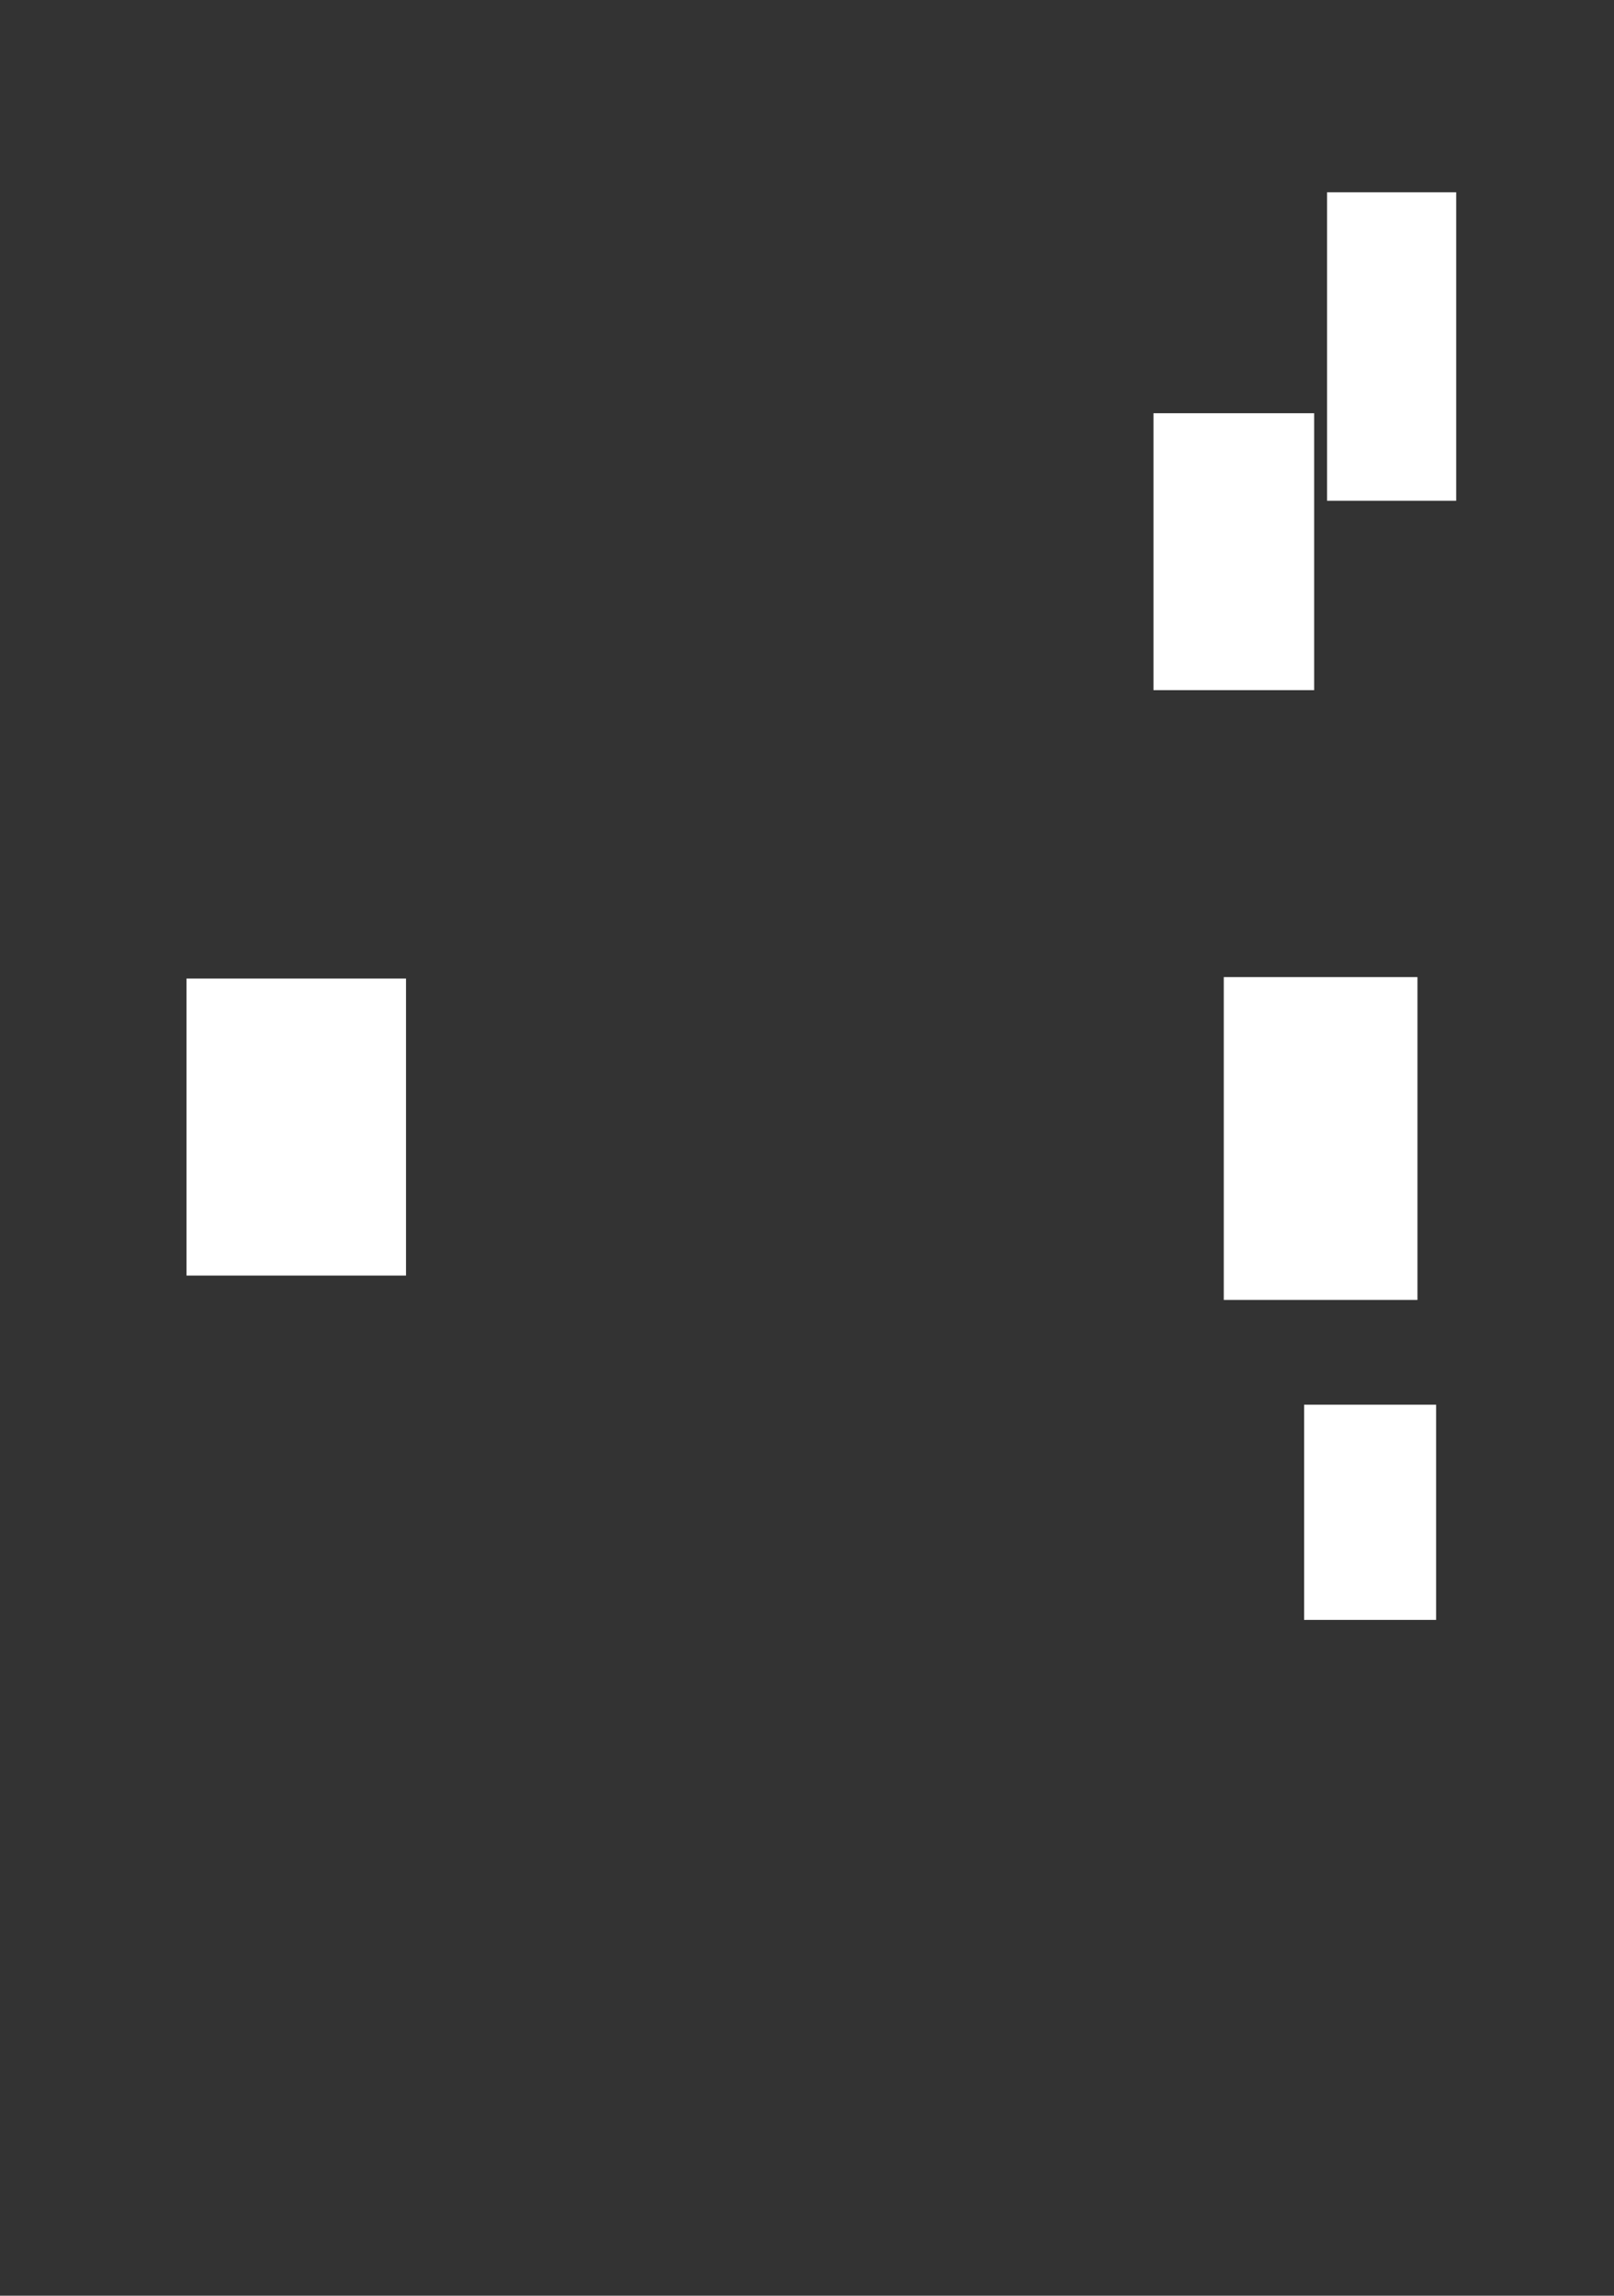
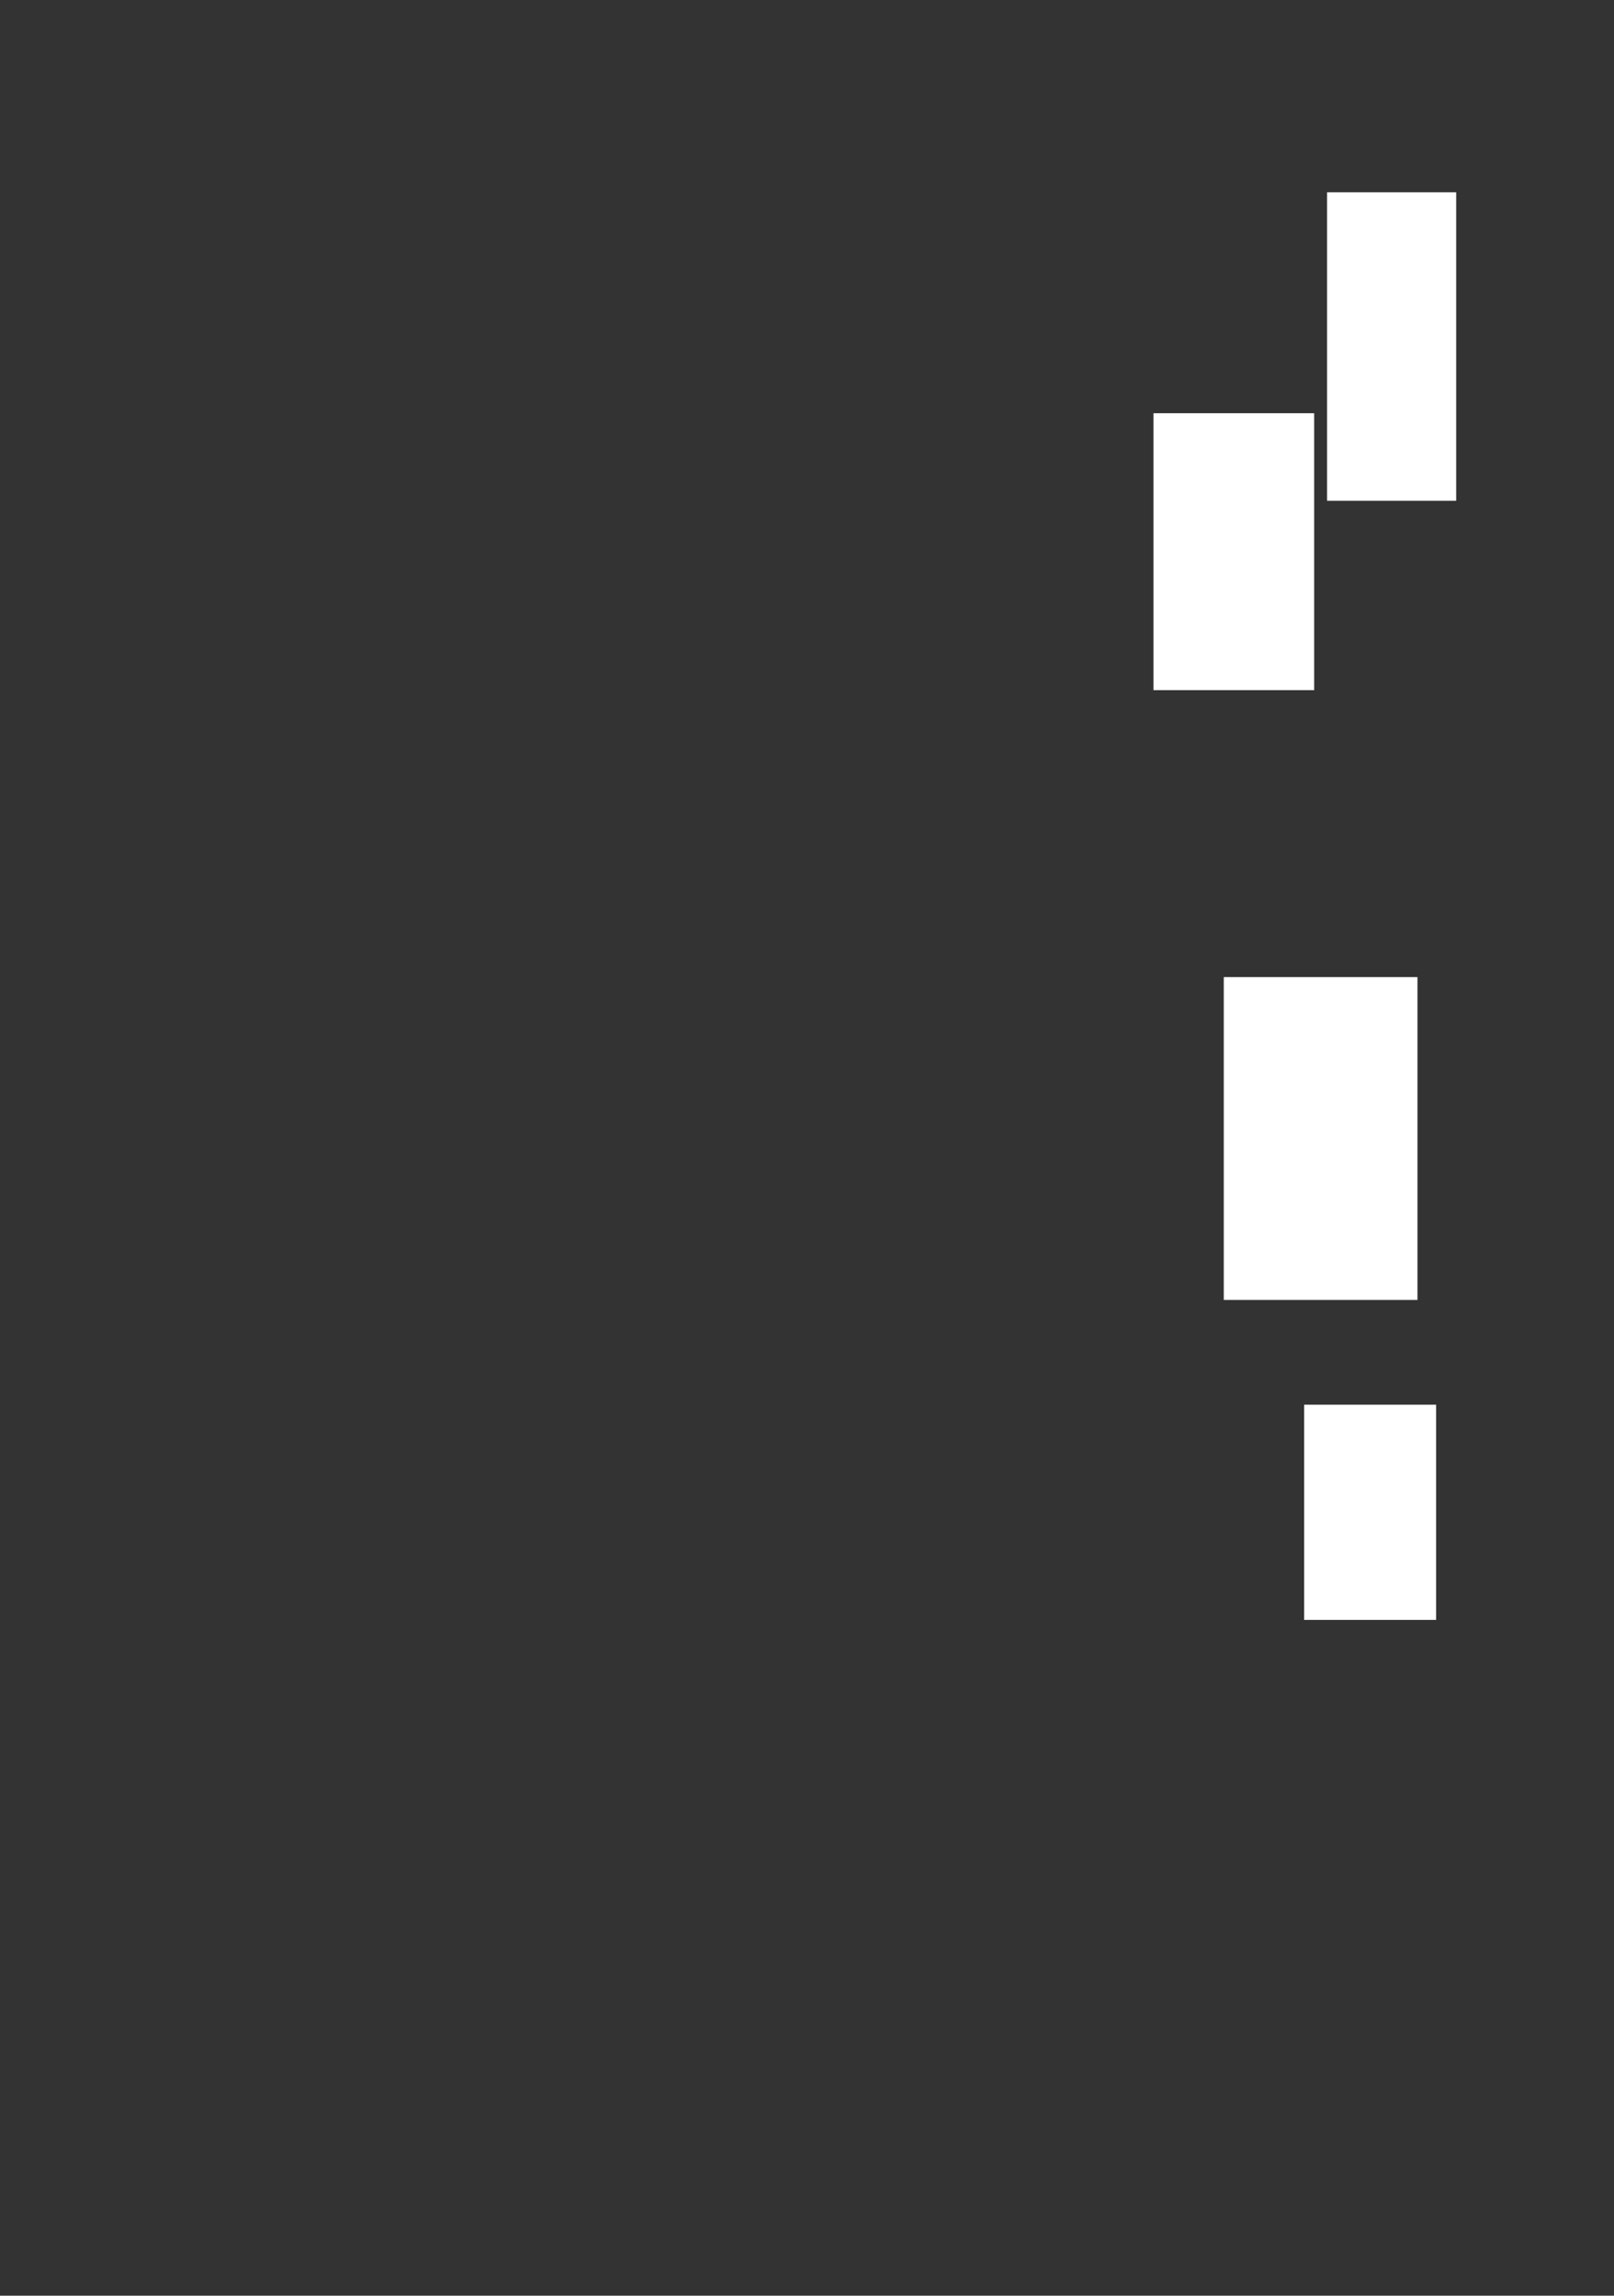
<svg xmlns="http://www.w3.org/2000/svg" width="1125pt" height="1600pt" viewBox="0 0 1125 1600">
  <rect x="0" y="0" width="1125" height="1600" fill="#333333" stroke="none" />
  <defs />
  <rect id="shape0" transform="translate(925, 134)" fill="#ffffff" fill-rule="evenodd" width="90" height="215" />
  <rect id="shape1" transform="translate(804, 288)" fill="#ffffff" fill-rule="evenodd" width="112" height="193" />
  <rect id="shape2" transform="translate(853, 681)" fill="#ffffff" fill-rule="evenodd" width="135" height="225" />
-   <rect id="shape3" transform="translate(130, 682)" fill="#ffffff" fill-rule="evenodd" width="153" height="207" />
  <rect id="shape4" transform="translate(909, 979)" fill="#ffffff" fill-rule="evenodd" width="92" height="150" />
</svg>